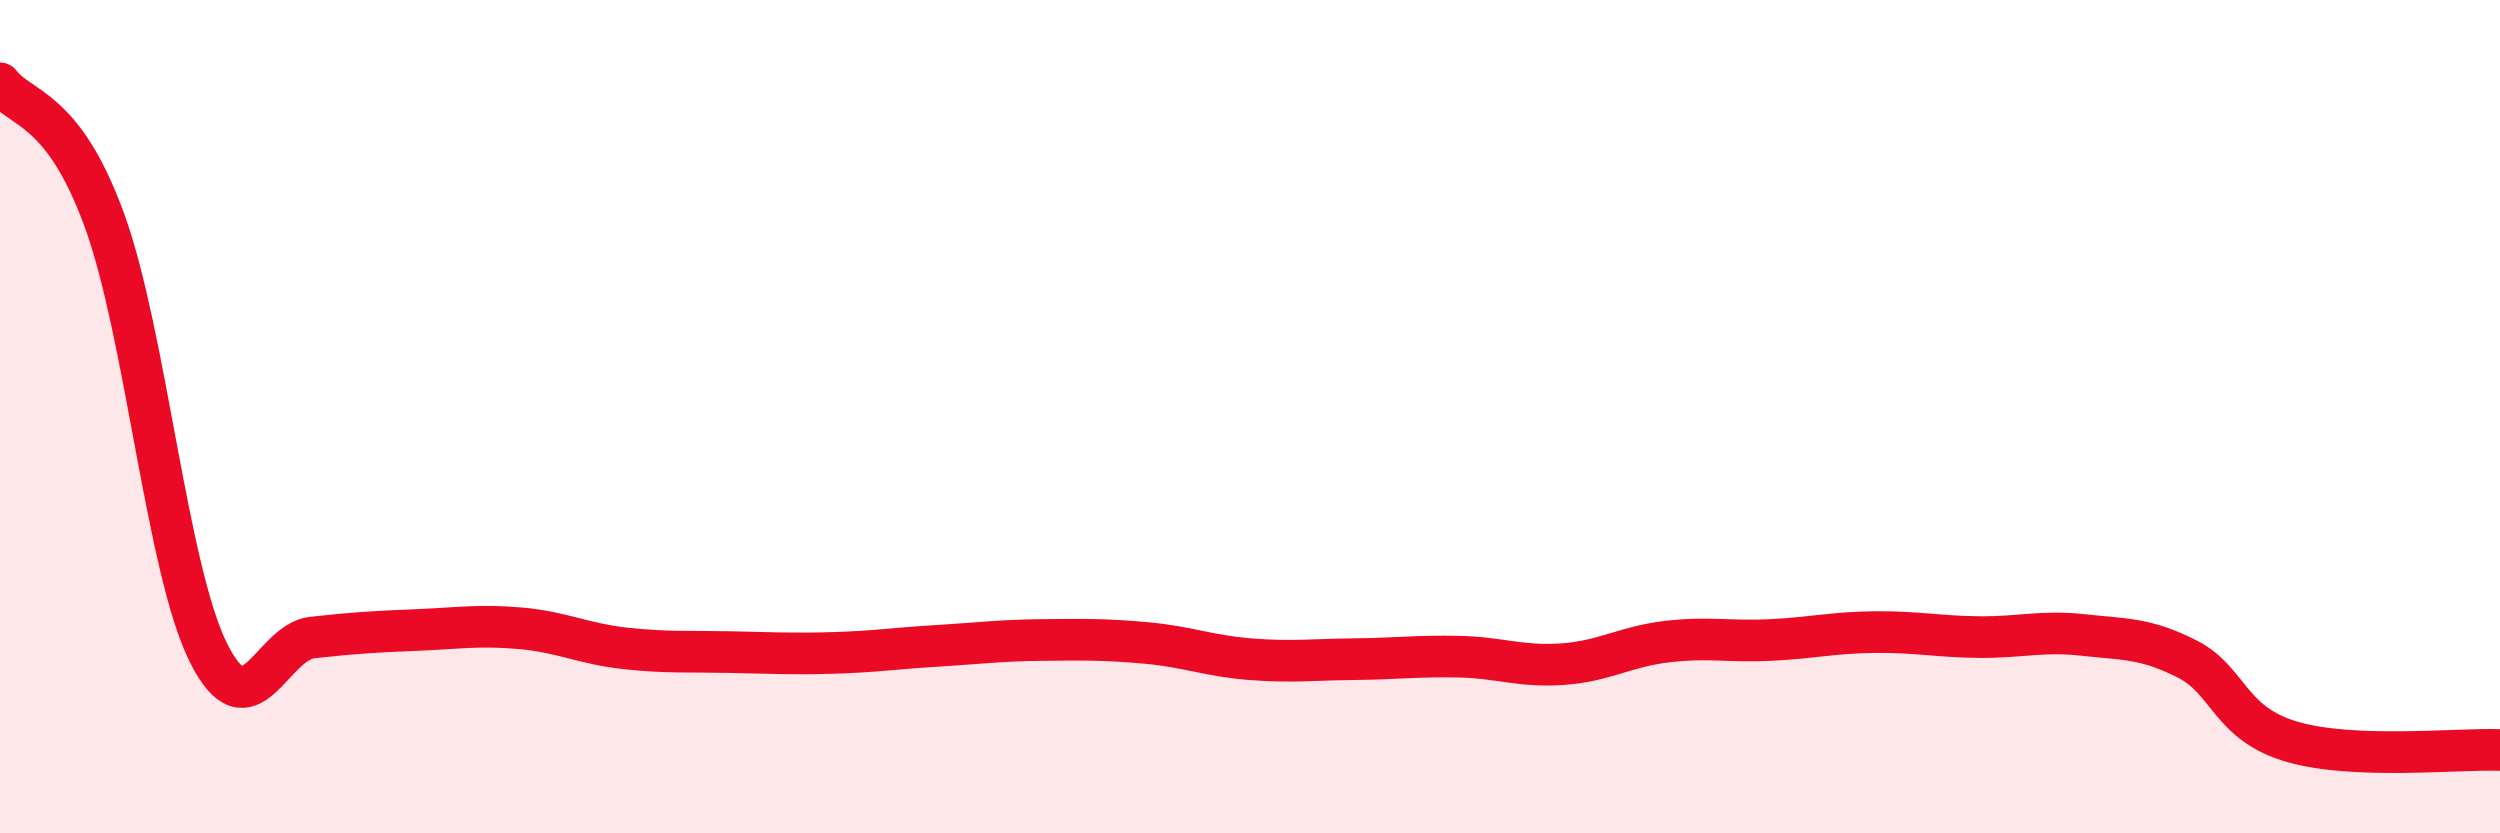
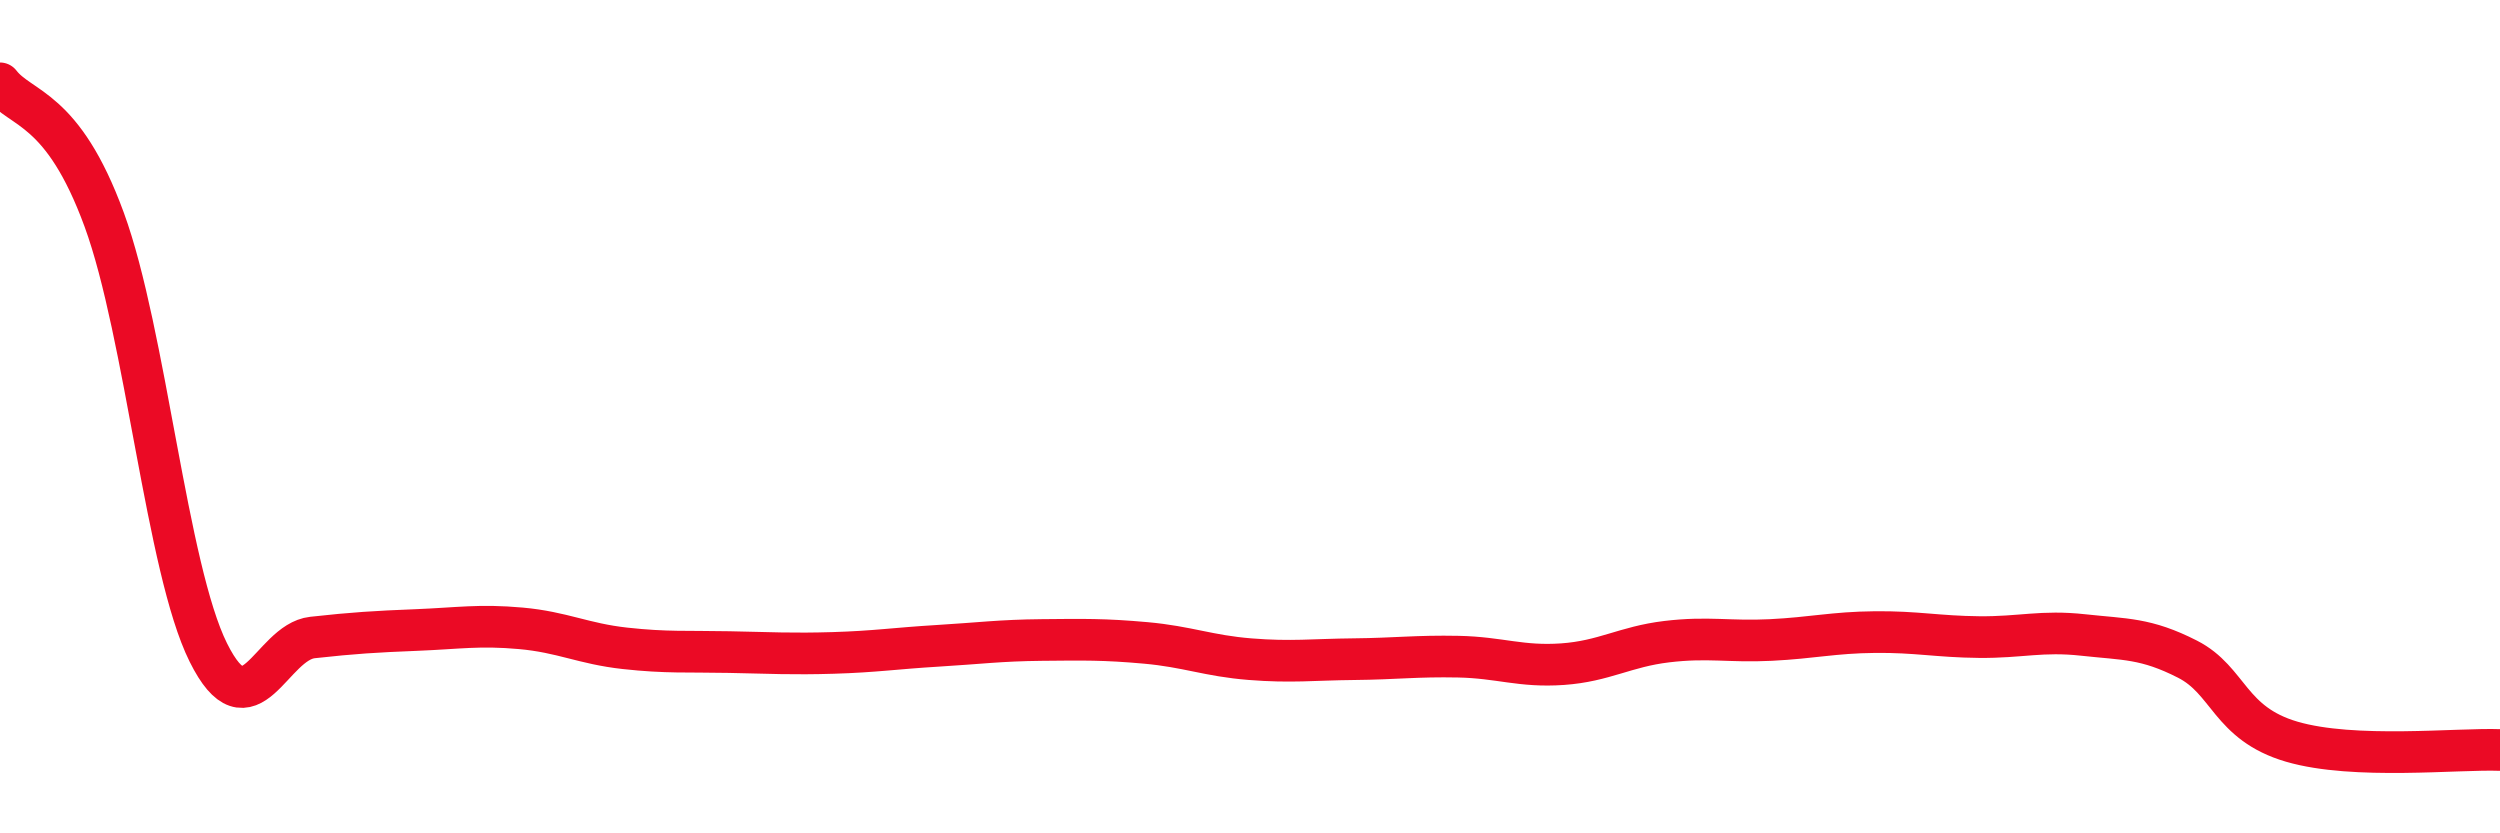
<svg xmlns="http://www.w3.org/2000/svg" width="60" height="20" viewBox="0 0 60 20">
-   <path d="M 0,2 C 0.5,2.65 1.5,2.54 2.5,5.27 C 3.5,8 4,13.65 5,15.66 C 6,17.67 6.5,15.41 7.5,15.3 C 8.5,15.19 9,15.16 10,15.12 C 11,15.08 11.5,14.99 12.5,15.08 C 13.5,15.17 14,15.45 15,15.56 C 16,15.67 16.5,15.63 17.5,15.65 C 18.5,15.67 19,15.7 20,15.67 C 21,15.64 21.5,15.56 22.5,15.5 C 23.5,15.44 24,15.37 25,15.36 C 26,15.35 26.5,15.34 27.5,15.43 C 28.5,15.52 29,15.74 30,15.82 C 31,15.9 31.5,15.83 32.5,15.82 C 33.5,15.81 34,15.74 35,15.76 C 36,15.78 36.5,16.01 37.5,15.94 C 38.5,15.87 39,15.52 40,15.4 C 41,15.28 41.5,15.41 42.5,15.36 C 43.5,15.31 44,15.18 45,15.17 C 46,15.16 46.5,15.28 47.5,15.29 C 48.5,15.3 49,15.13 50,15.24 C 51,15.35 51.5,15.31 52.5,15.82 C 53.5,16.33 53.5,17.36 55,17.8 C 56.5,18.24 59,17.96 60,18L60 20L0 20Z" fill="#EB0A25" opacity="0.1" stroke-linecap="round" stroke-linejoin="round" />
  <path d="M 0,2 C 0.5,2.65 1.5,2.54 2.5,5.27 C 3.5,8 4,13.65 5,15.66 C 6,17.67 6.5,15.41 7.5,15.3 C 8.5,15.19 9,15.16 10,15.12 C 11,15.08 11.5,14.99 12.5,15.08 C 13.5,15.17 14,15.45 15,15.56 C 16,15.67 16.5,15.63 17.5,15.65 C 18.5,15.67 19,15.7 20,15.67 C 21,15.64 21.5,15.56 22.5,15.5 C 23.5,15.44 24,15.37 25,15.36 C 26,15.35 26.5,15.34 27.5,15.43 C 28.5,15.52 29,15.74 30,15.82 C 31,15.9 31.5,15.83 32.5,15.82 C 33.5,15.81 34,15.74 35,15.76 C 36,15.78 36.5,16.01 37.5,15.94 C 38.5,15.87 39,15.52 40,15.4 C 41,15.28 41.5,15.41 42.5,15.36 C 43.5,15.31 44,15.18 45,15.17 C 46,15.16 46.5,15.28 47.5,15.29 C 48.5,15.3 49,15.13 50,15.24 C 51,15.35 51.5,15.31 52.5,15.82 C 53.5,16.33 53.5,17.36 55,17.8 C 56.5,18.24 59,17.96 60,18" stroke="#EB0A25" stroke-width="1" fill="none" stroke-linecap="round" stroke-linejoin="round" />
</svg>